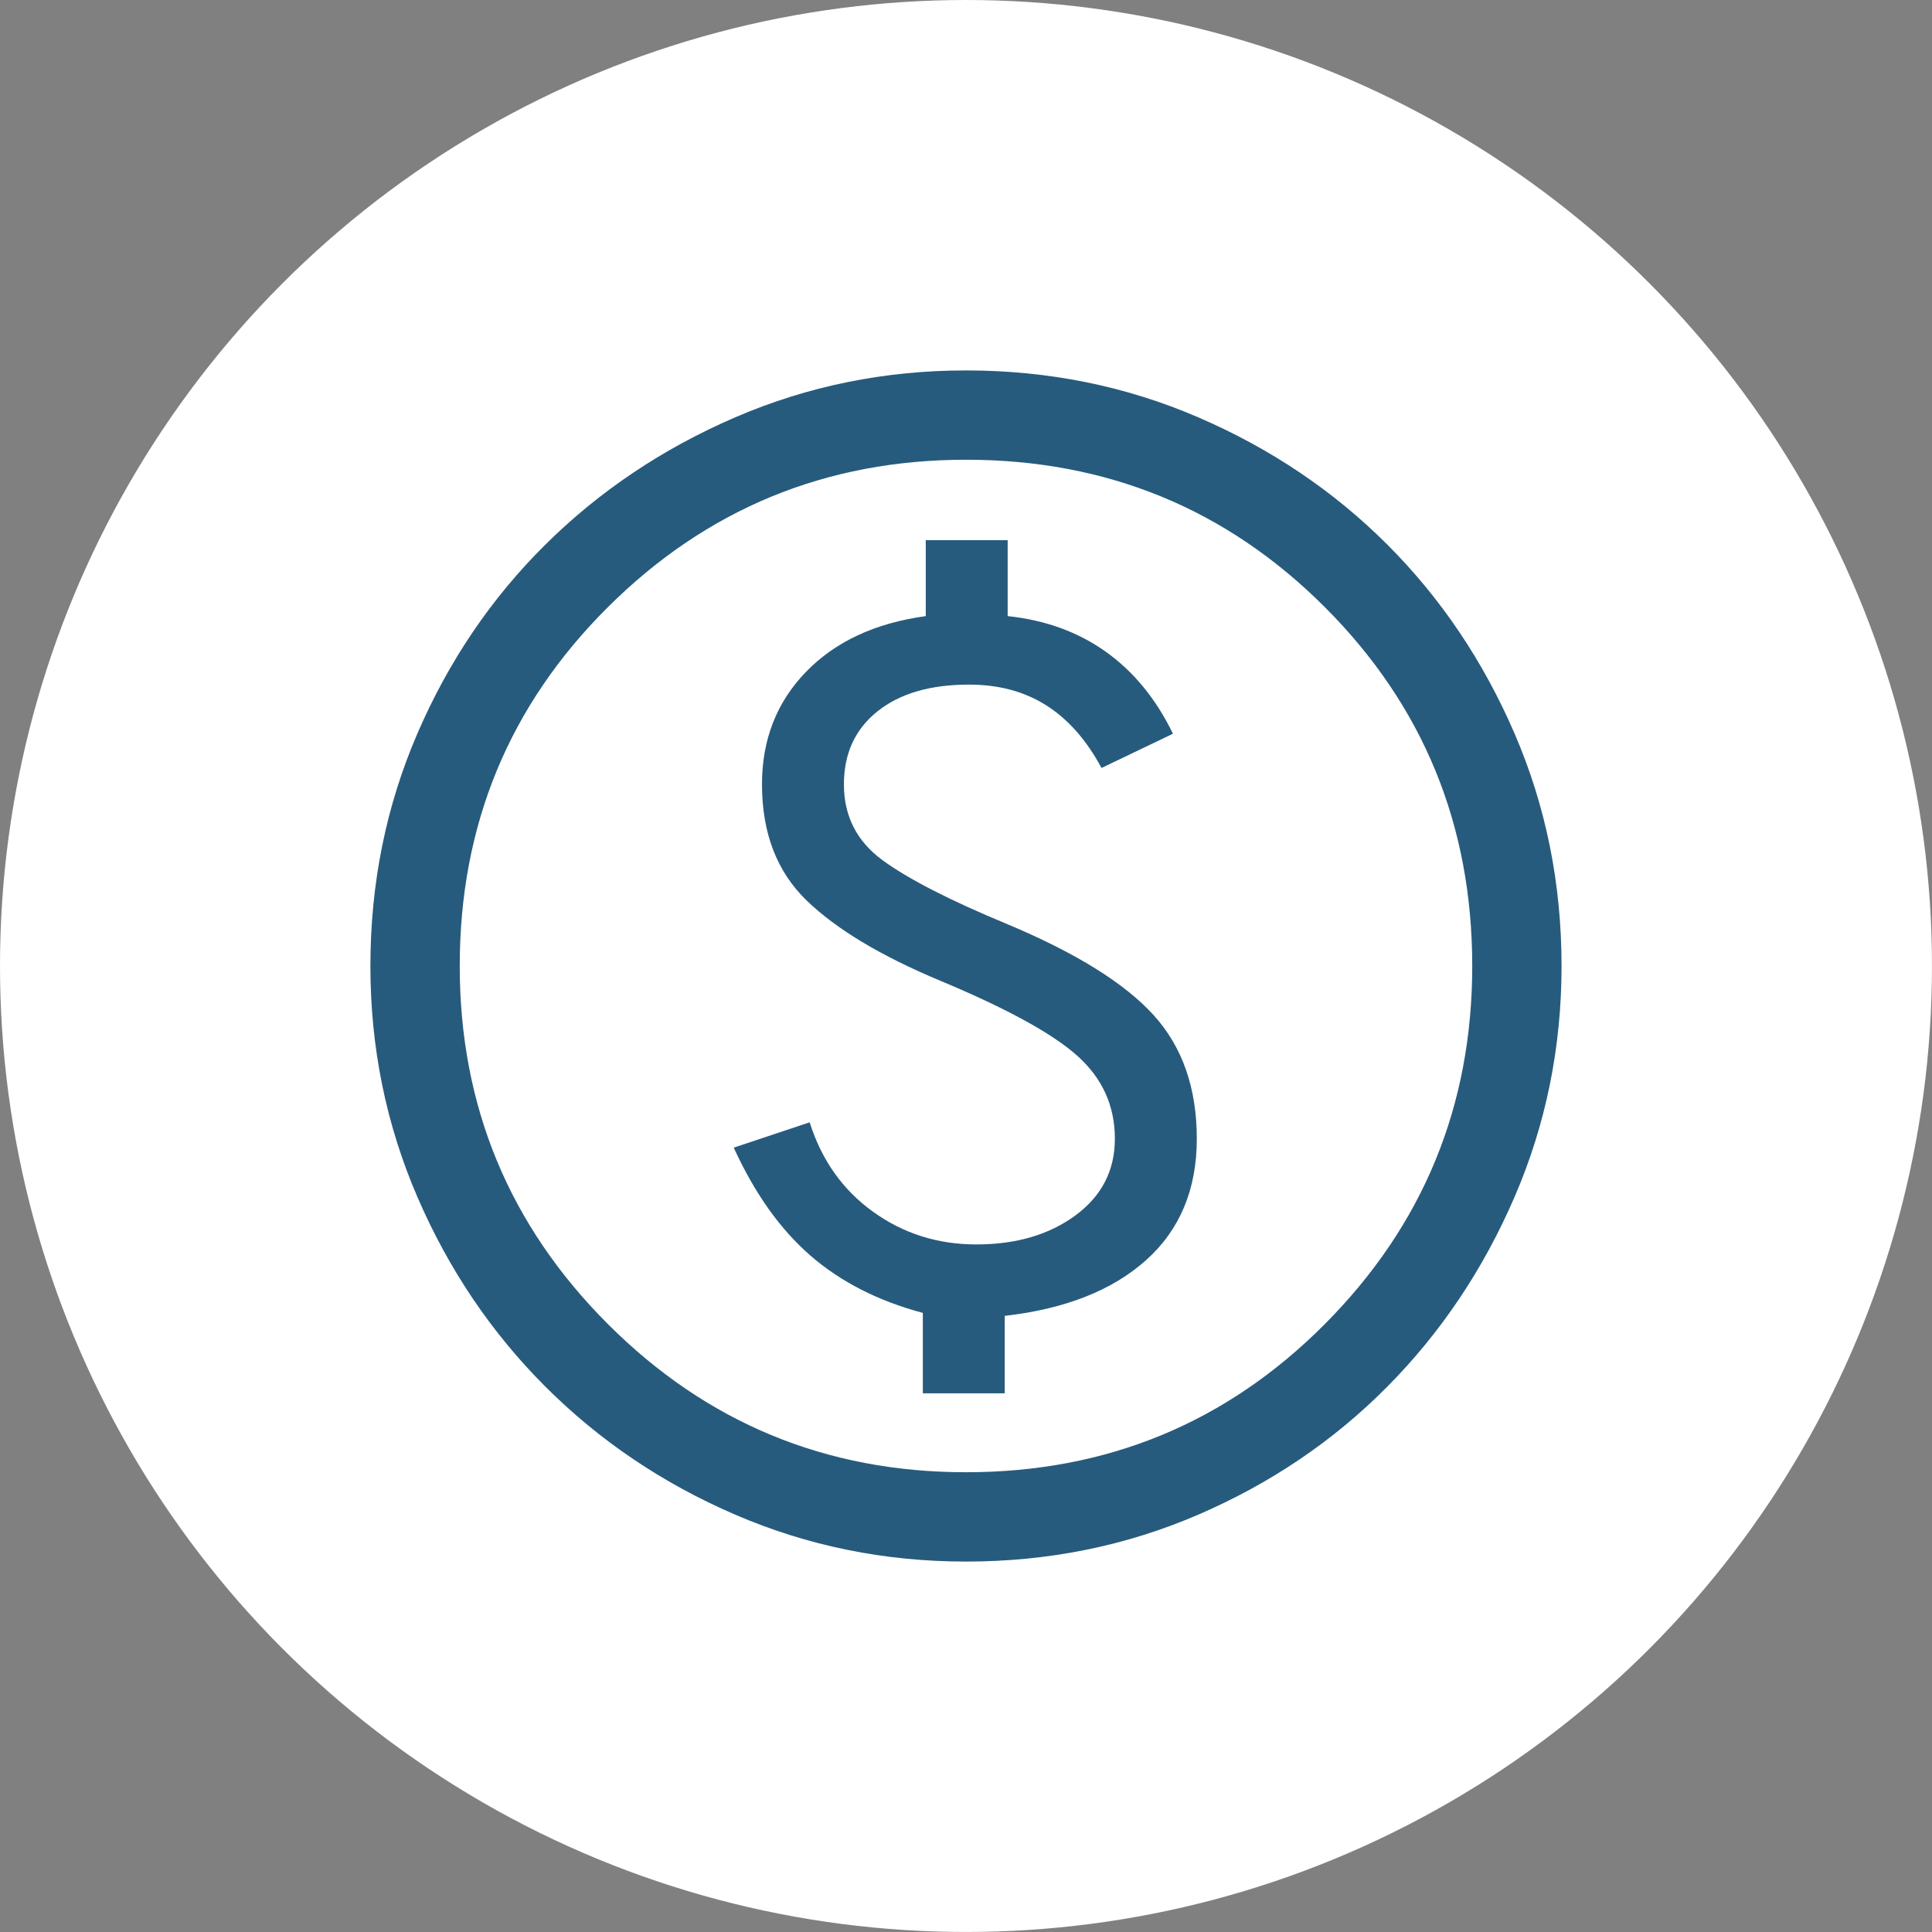
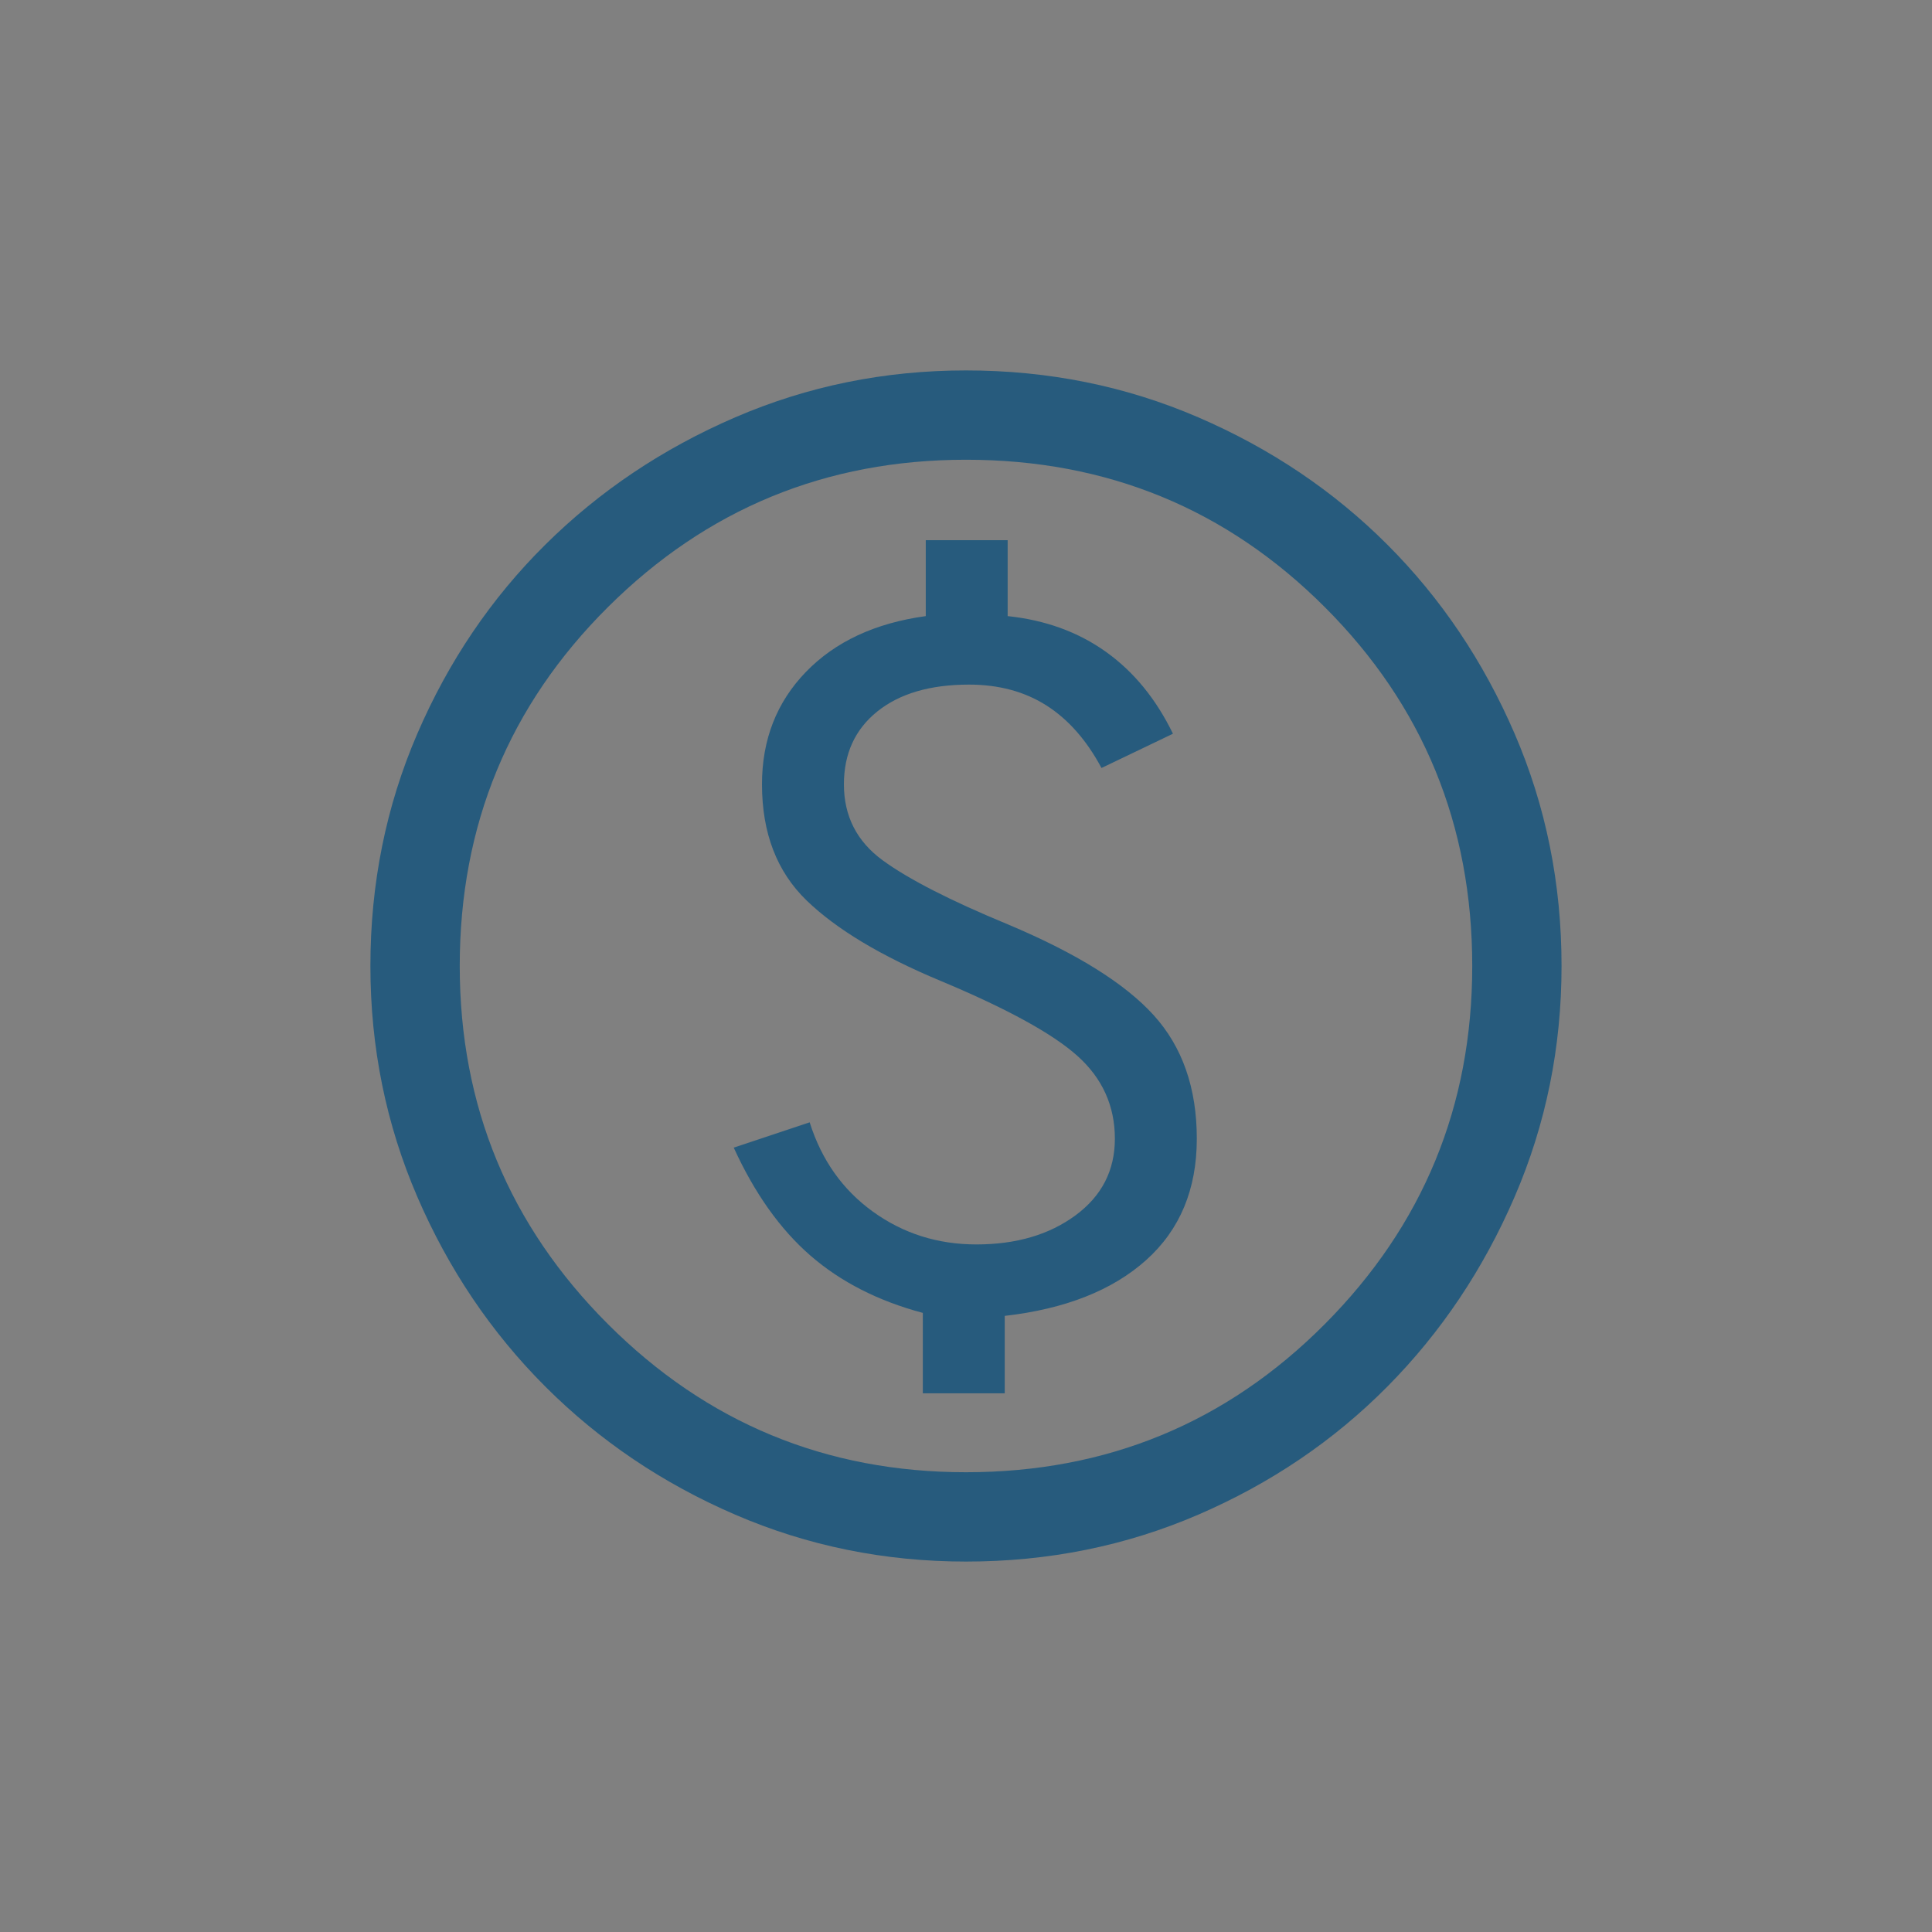
<svg xmlns="http://www.w3.org/2000/svg" version="1.1" x="0px" y="0px" viewBox="0 0 74.353 74.353" style="enable-background:new 0 0 74.353 74.353;" xml:space="preserve">
  <rect x="0" y="0" width="74.353" height="74.353" fill="#808080" stroke="none" />
  <g id="money">
-     <circle style="fill:#FFFFFF;" cx="37.176" cy="37.176" r="37.176" />
    <path style="fill:#275B7D;" d="M35.515,53.622h3.152v-2.98c2.33-0.267,4.145-0.984,5.444-2.149c1.299-1.165,1.948-2.722,1.948-4.67   s-0.554-3.534-1.662-4.756c-1.108-1.222-2.98-2.388-5.616-3.495c-2.216-0.917-3.82-1.738-4.813-2.464   c-0.993-0.726-1.49-1.7-1.49-2.922c0-1.184,0.43-2.12,1.289-2.808c0.86-0.688,2.034-1.031,3.524-1.031   c1.146,0,2.139,0.267,2.98,0.802s1.547,1.337,2.12,2.407l2.75-1.318c-0.649-1.337-1.509-2.388-2.579-3.152   c-1.07-0.764-2.33-1.222-3.782-1.375v-2.922h-3.152v2.922c-1.948,0.267-3.486,0.984-4.613,2.149   c-1.127,1.165-1.69,2.607-1.69,4.326c0,1.872,0.573,3.362,1.719,4.47c1.146,1.108,2.865,2.139,5.157,3.094   c2.559,1.07,4.317,2.034,5.272,2.894c0.955,0.86,1.433,1.92,1.433,3.18c0,1.222-0.506,2.206-1.518,2.951   c-1.012,0.745-2.283,1.117-3.811,1.117c-1.49,0-2.817-0.42-3.982-1.261c-1.165-0.84-1.977-1.986-2.435-3.438l-2.922,0.974   c0.802,1.757,1.786,3.142,2.951,4.154c1.165,1.012,2.607,1.748,4.326,2.206V53.622z M37.176,60.097   c-3.132,0-6.093-0.602-8.882-1.805c-2.789-1.203-5.224-2.846-7.306-4.928s-3.725-4.517-4.928-7.306s-1.805-5.749-1.805-8.882   c0-3.171,0.602-6.15,1.805-8.939s2.846-5.214,4.928-7.277c2.082-2.063,4.517-3.696,7.306-4.899s5.749-1.805,8.882-1.805   c3.171,0,6.15,0.602,8.939,1.805c2.789,1.203,5.214,2.836,7.277,4.899c2.063,2.063,3.696,4.489,4.899,7.277   c1.203,2.789,1.805,5.768,1.805,8.939c0,3.132-0.602,6.093-1.805,8.882c-1.203,2.789-2.836,5.224-4.899,7.306   c-2.063,2.082-4.489,3.725-7.277,4.928C43.327,59.495,40.347,60.097,37.176,60.097z M37.176,56.659   c5.425,0,10.028-1.901,13.81-5.702c3.782-3.801,5.673-8.395,5.673-13.781c0-5.425-1.891-10.028-5.673-13.81   c-3.782-3.782-8.385-5.673-13.81-5.673c-5.386,0-9.98,1.891-13.781,5.673s-5.702,8.385-5.702,13.81   c0,5.386,1.901,9.98,5.702,13.781C27.196,54.758,31.79,56.659,37.176,56.659z" />
  </g>
  <g id="Layer_1">
</g>
</svg>